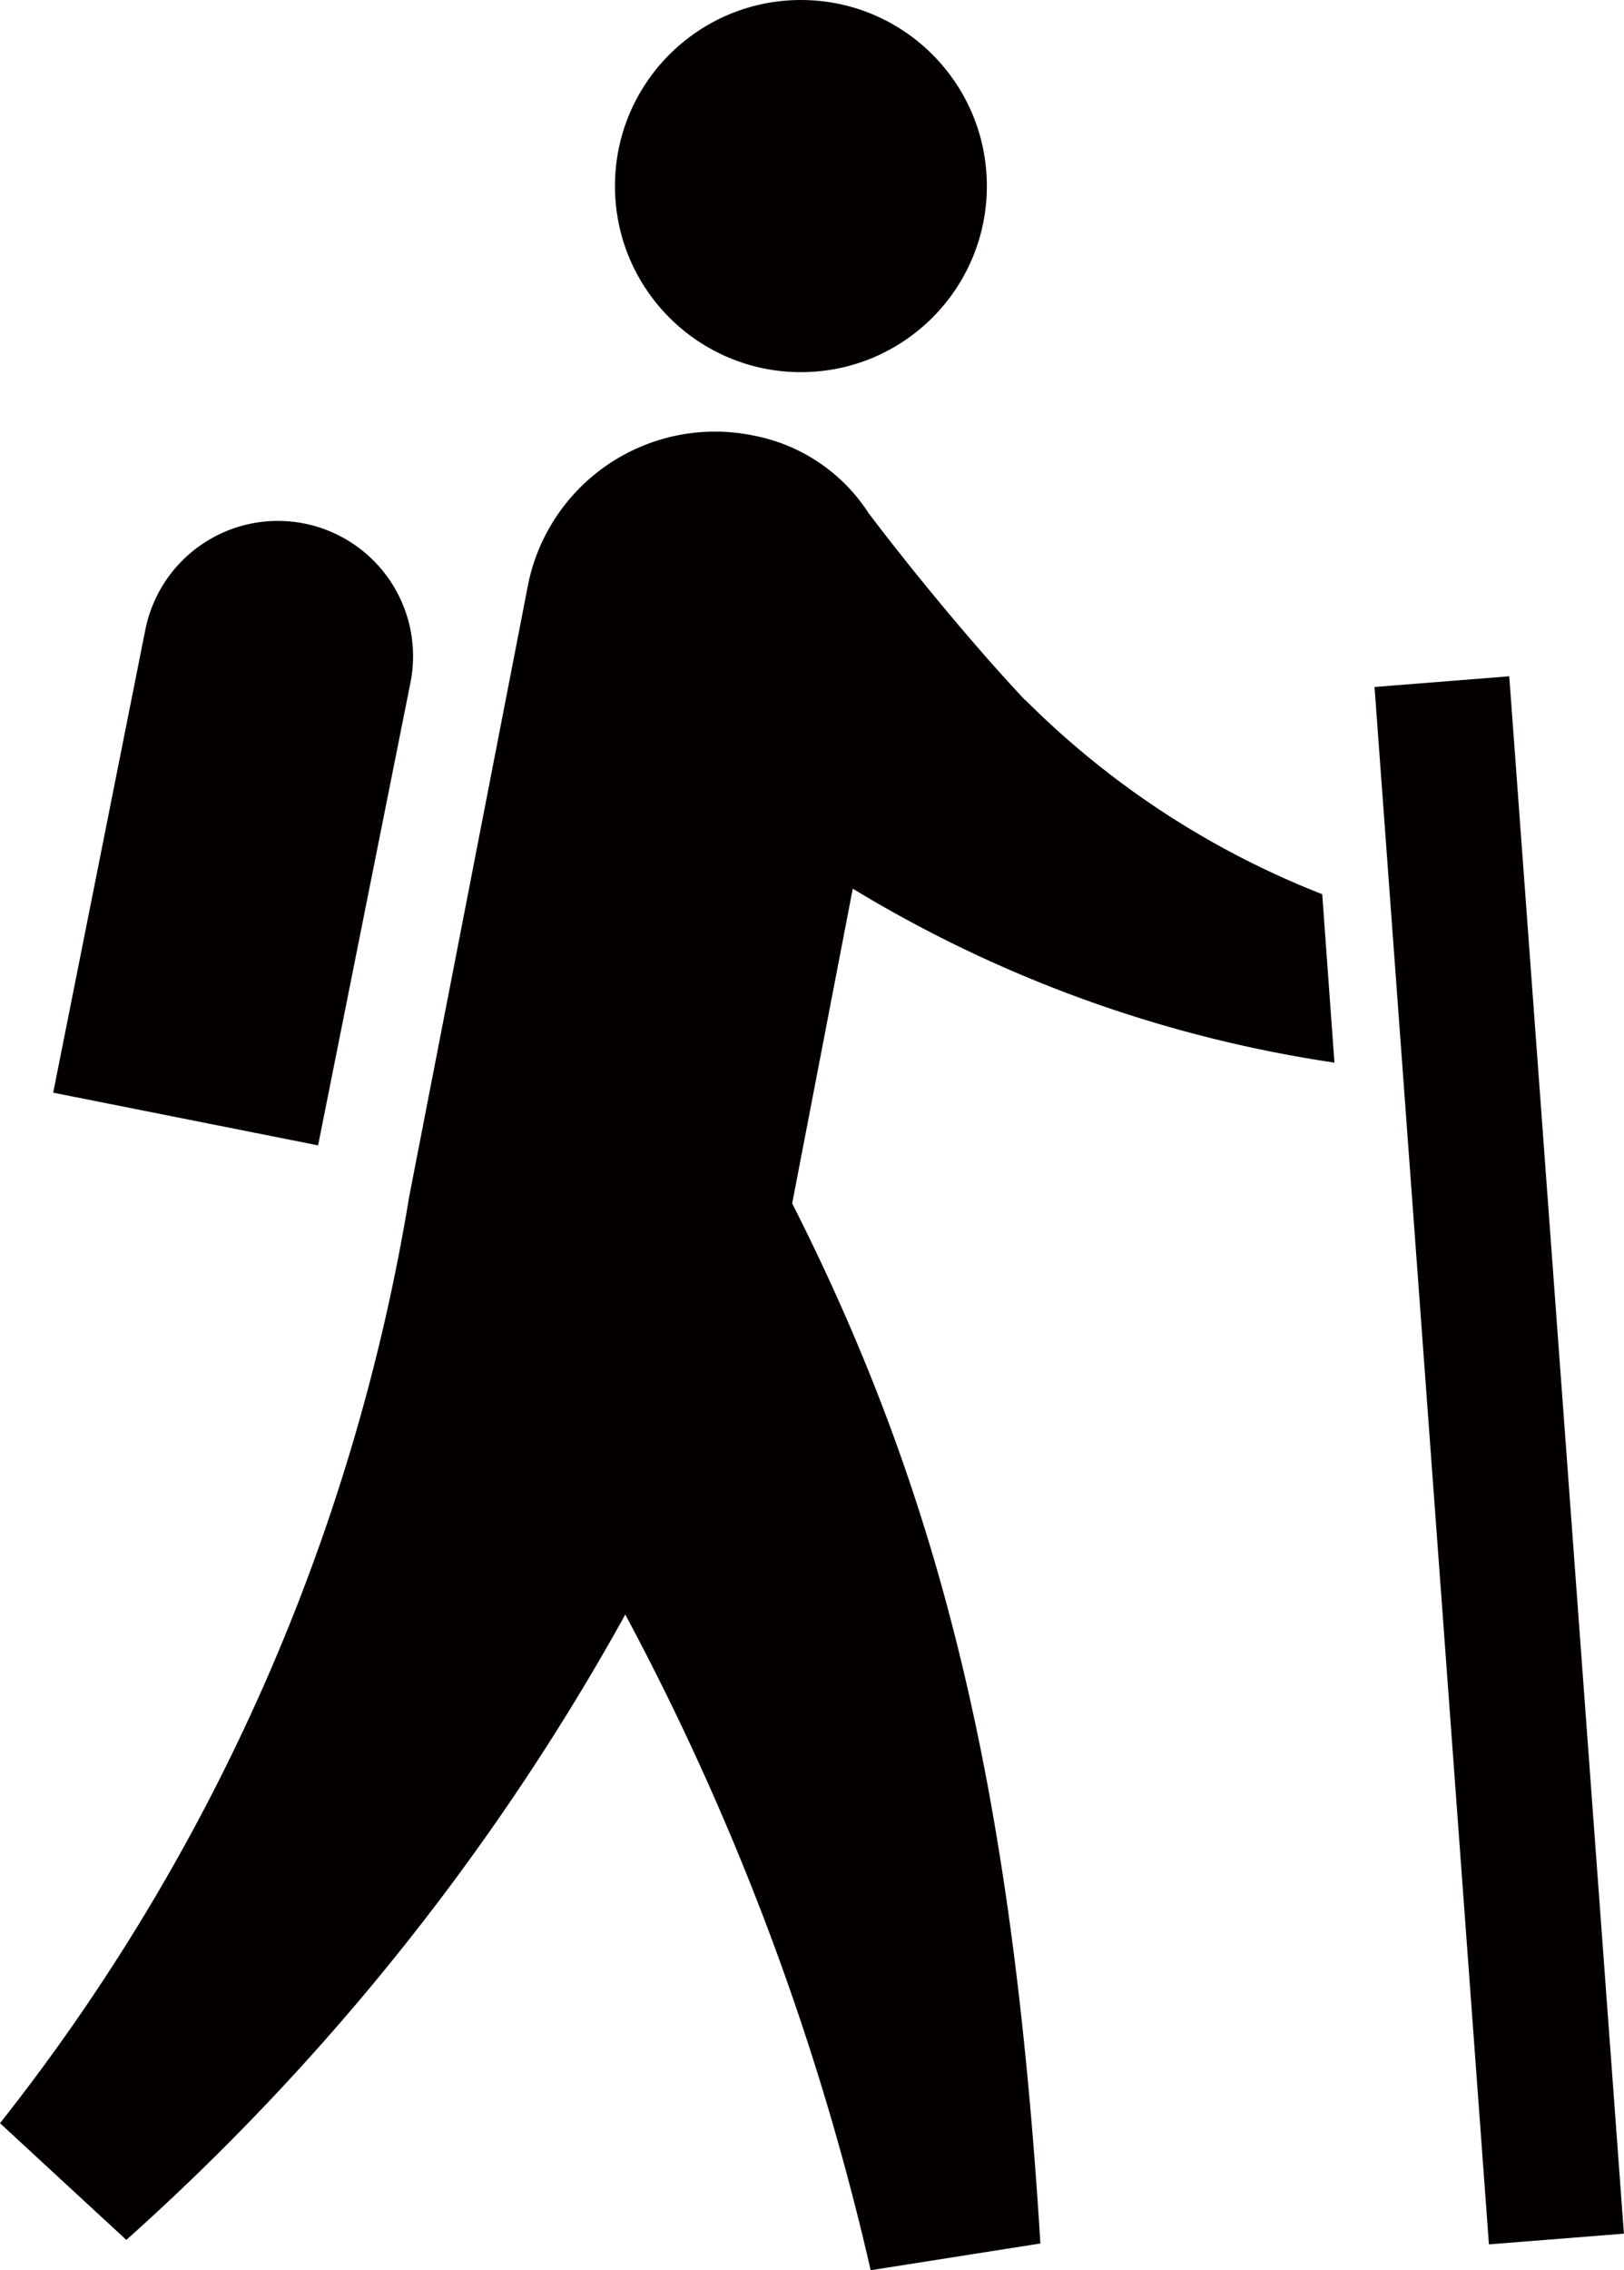
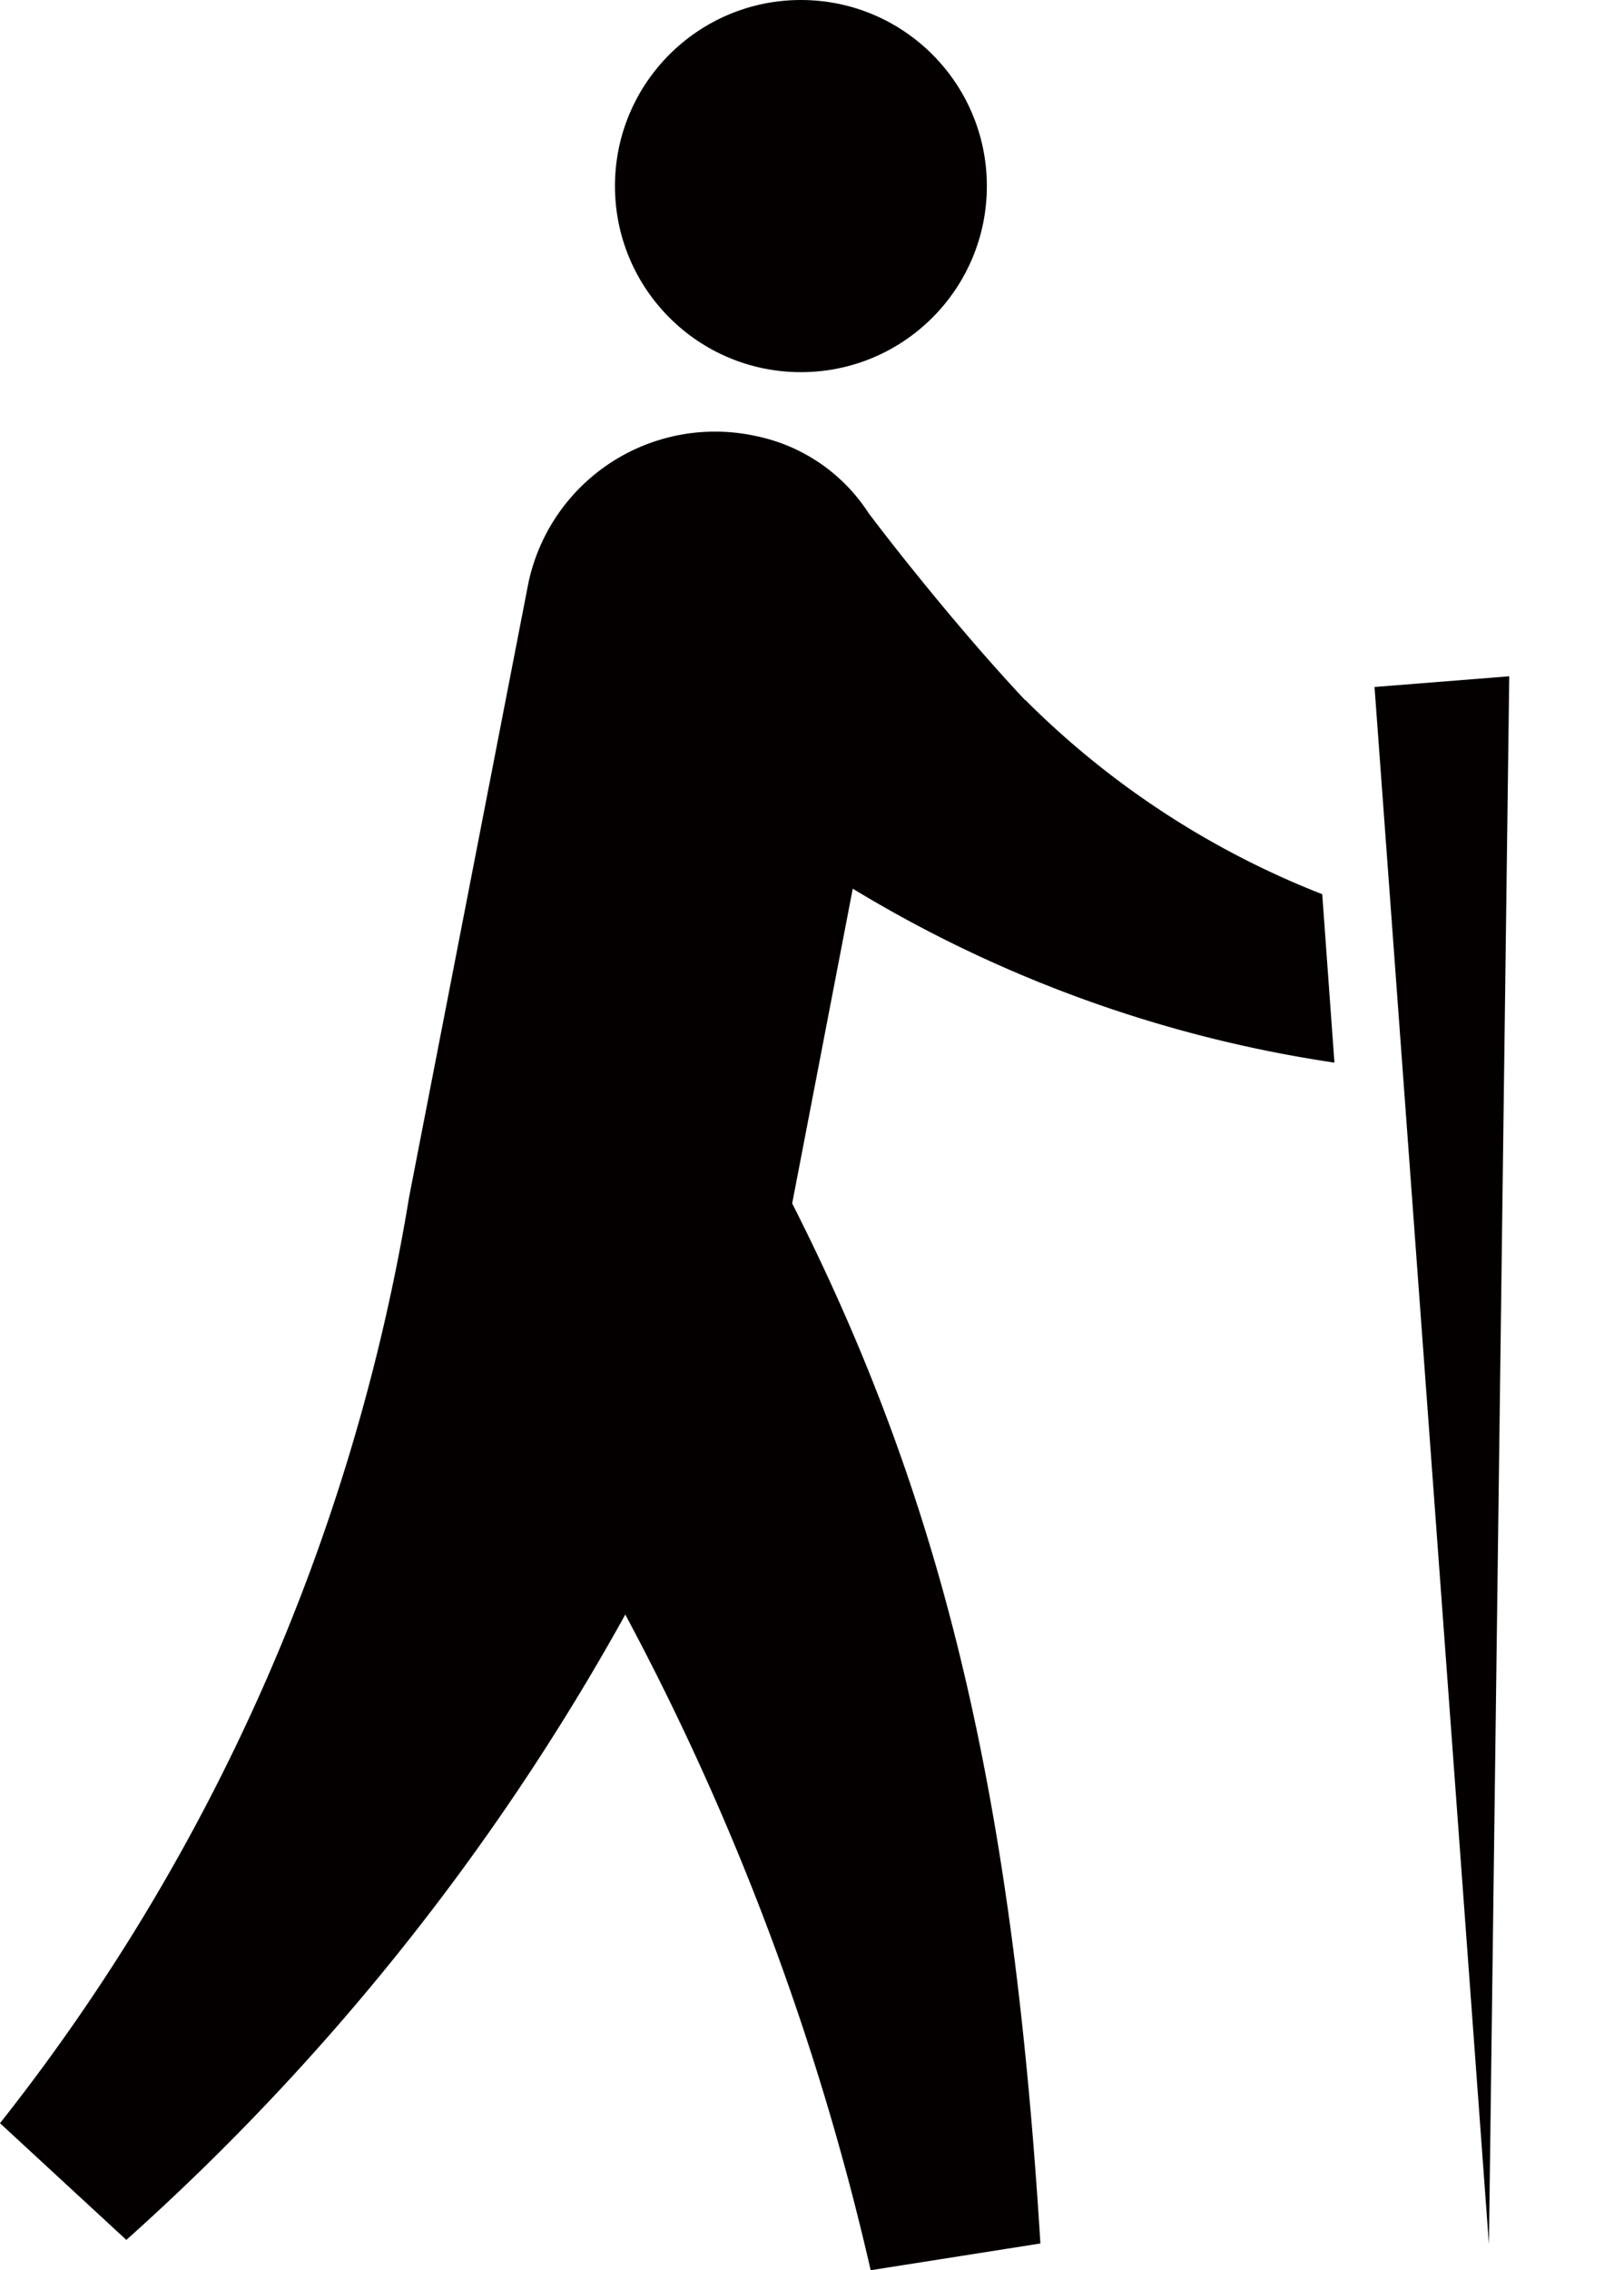
<svg xmlns="http://www.w3.org/2000/svg" width="18.227" height="25.461" viewBox="0 0 18.227 25.461">
  <g id="編集モード" transform="translate(0)">
-     <path id="パス_551" data-name="パス 551" d="M81.594,55.677l1.515-.12L81.822,38.09l-1.512.12Z" transform="translate(-64.883 -30.505)" fill="#040000" />
+     <path id="パス_551" data-name="パス 551" d="M81.594,55.677L81.822,38.09l-1.512.12Z" transform="translate(-64.883 -30.505)" fill="#040000" />
    <path id="パス_552" data-name="パス 552" d="M34.164,30.838c-.68-.723-1.421-1.651-1.758-2.1a1.978,1.978,0,0,0-1.279-.864,2.141,2.141,0,0,0-2.537,1.654l-1.338,6.883A22.662,22.662,0,0,1,22.66,46.8l1.418,1.309a26.849,26.849,0,0,0,5.6-7.014,29.511,29.511,0,0,1,2.754,7.354l1.905-.3c-.308-4.98-1.07-8.28-2.786-11.665l.68-3.53a14.512,14.512,0,0,0,5.406,1.951L37.5,33.016a9.709,9.709,0,0,1-3.332-2.178Z" transform="translate(-22.66 -22.987)" fill="#040000" />
    <circle id="楕円形_21" data-name="楕円形 21" cx="2.087" cy="2.087" r="2.087" transform="translate(6.902)" fill="#040000" />
-     <path id="パス_553" data-name="パス 553" d="M28.9,32.5a1.517,1.517,0,1,0-2.976-.591L24.89,37.1l2.973.591Z" transform="translate(-24.293 -24.845)" fill="#040000" />
  </g>
</svg>